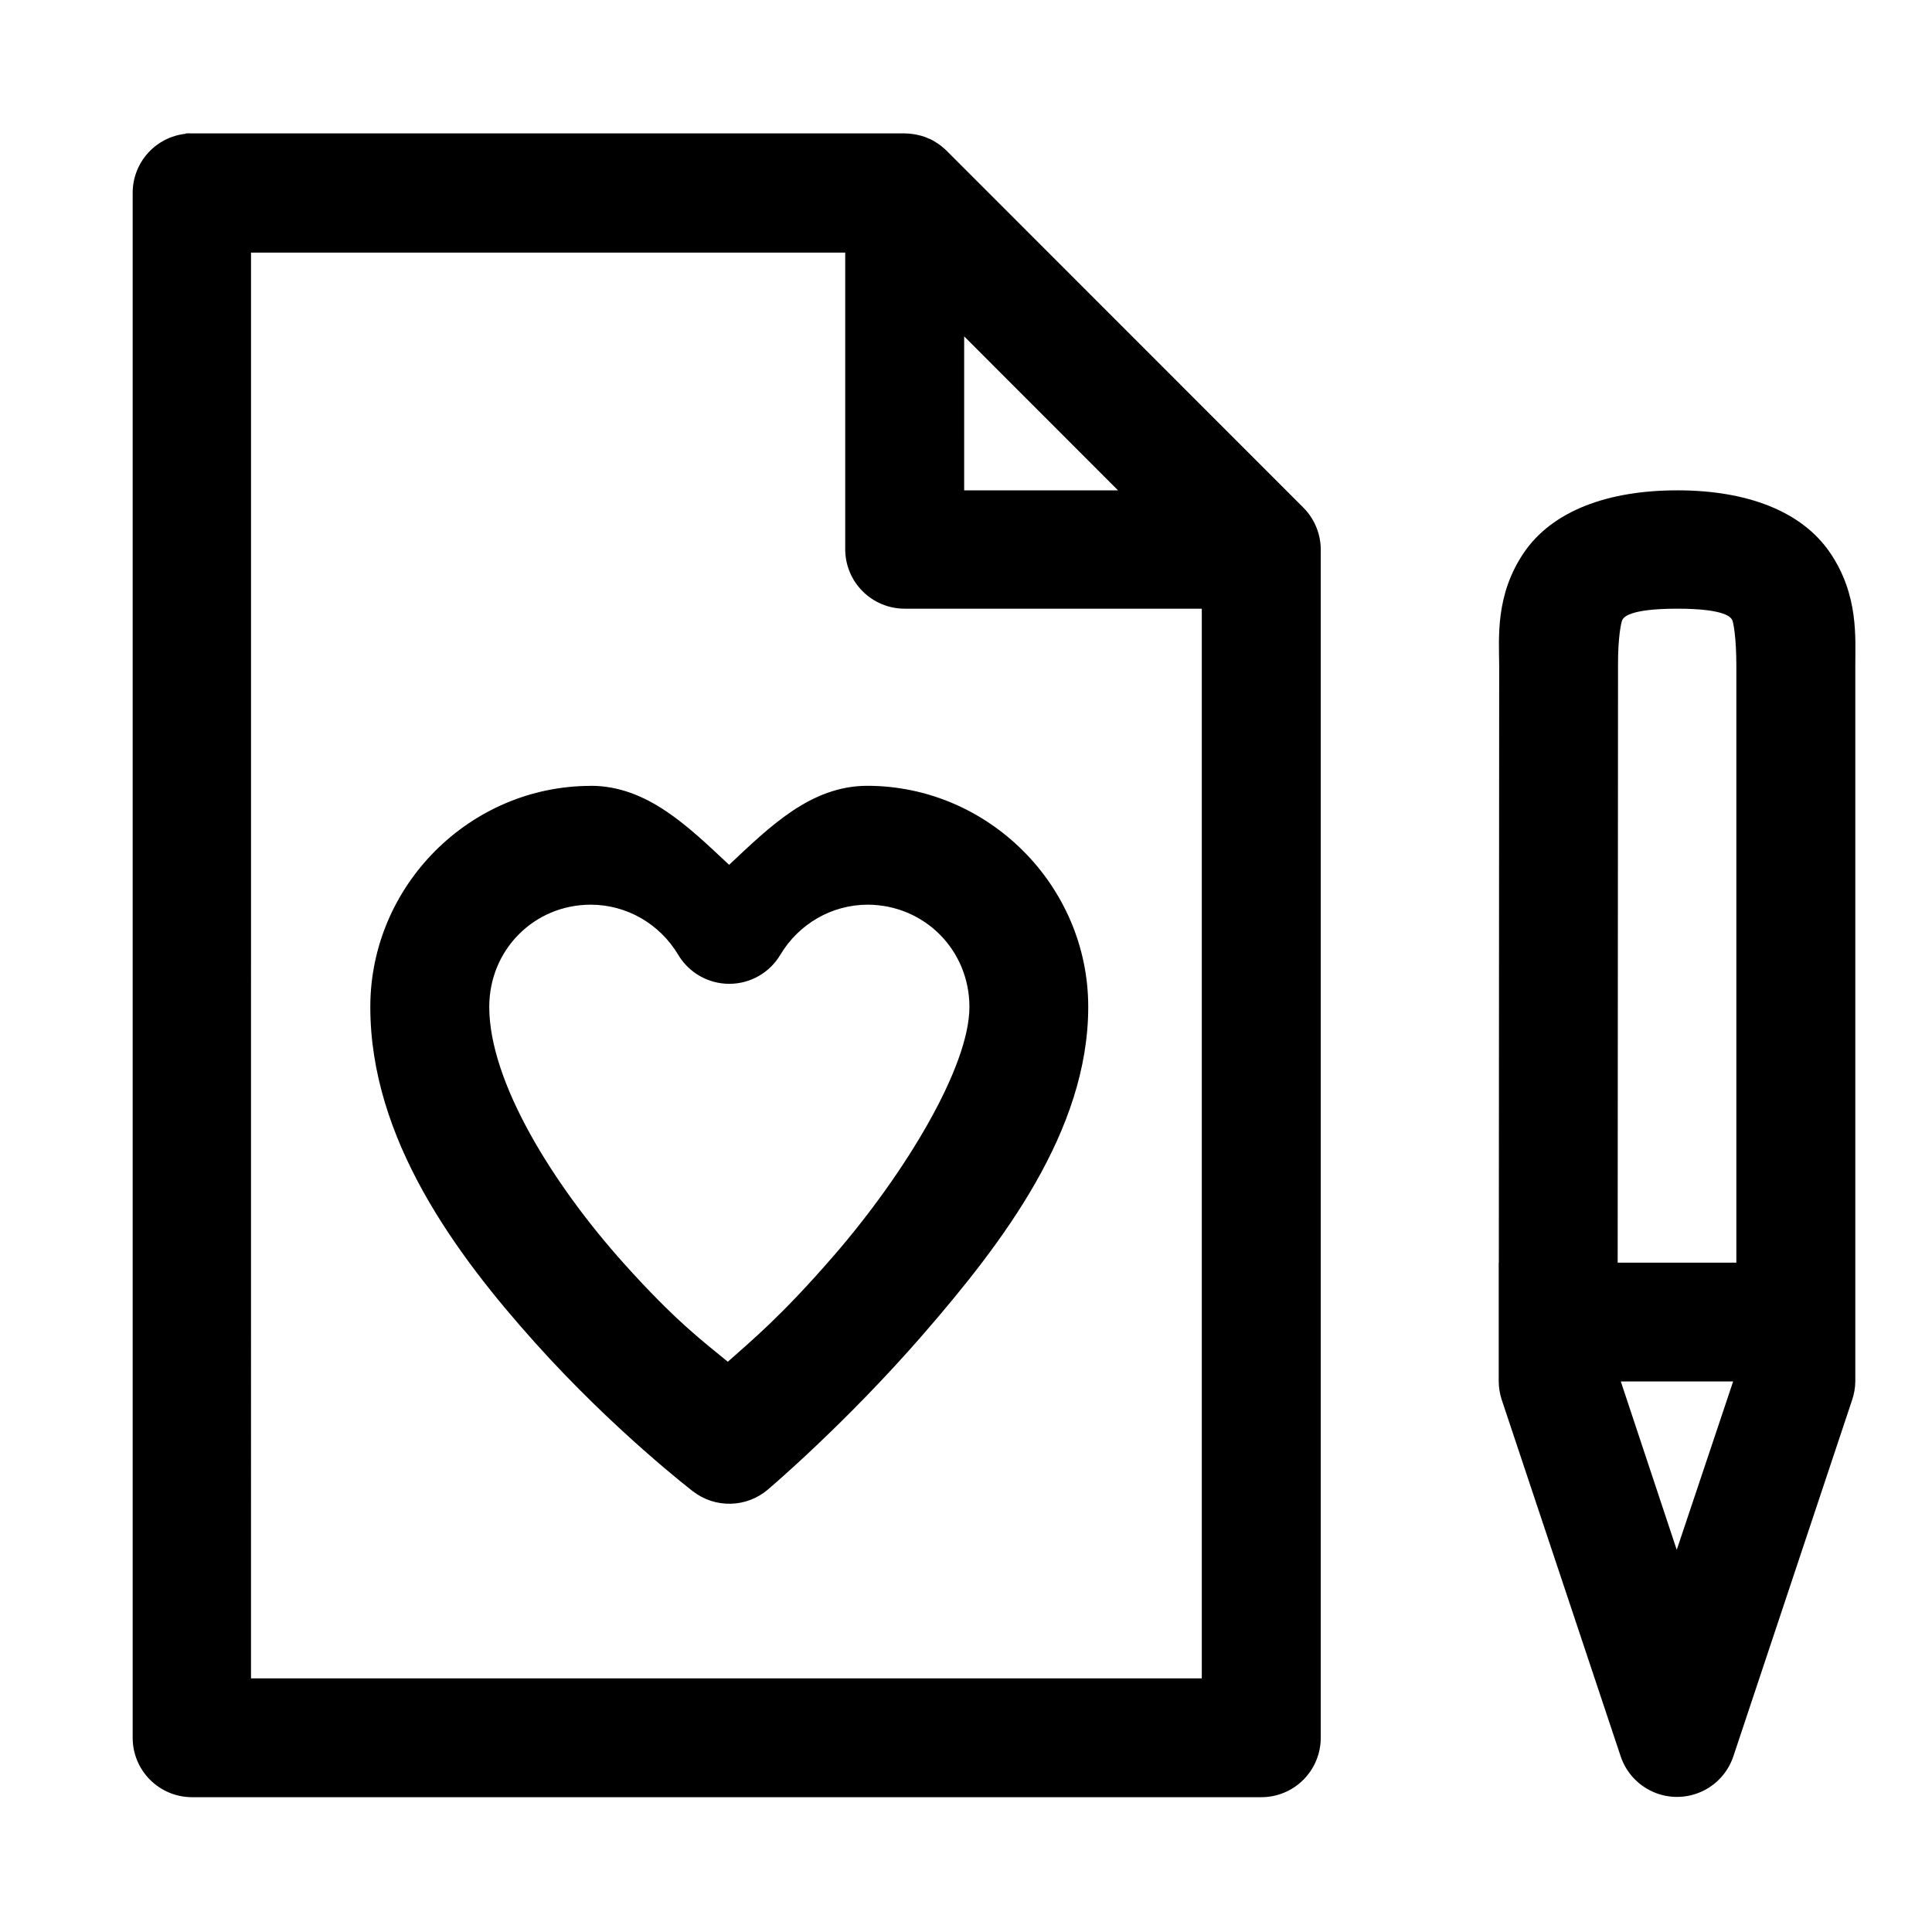
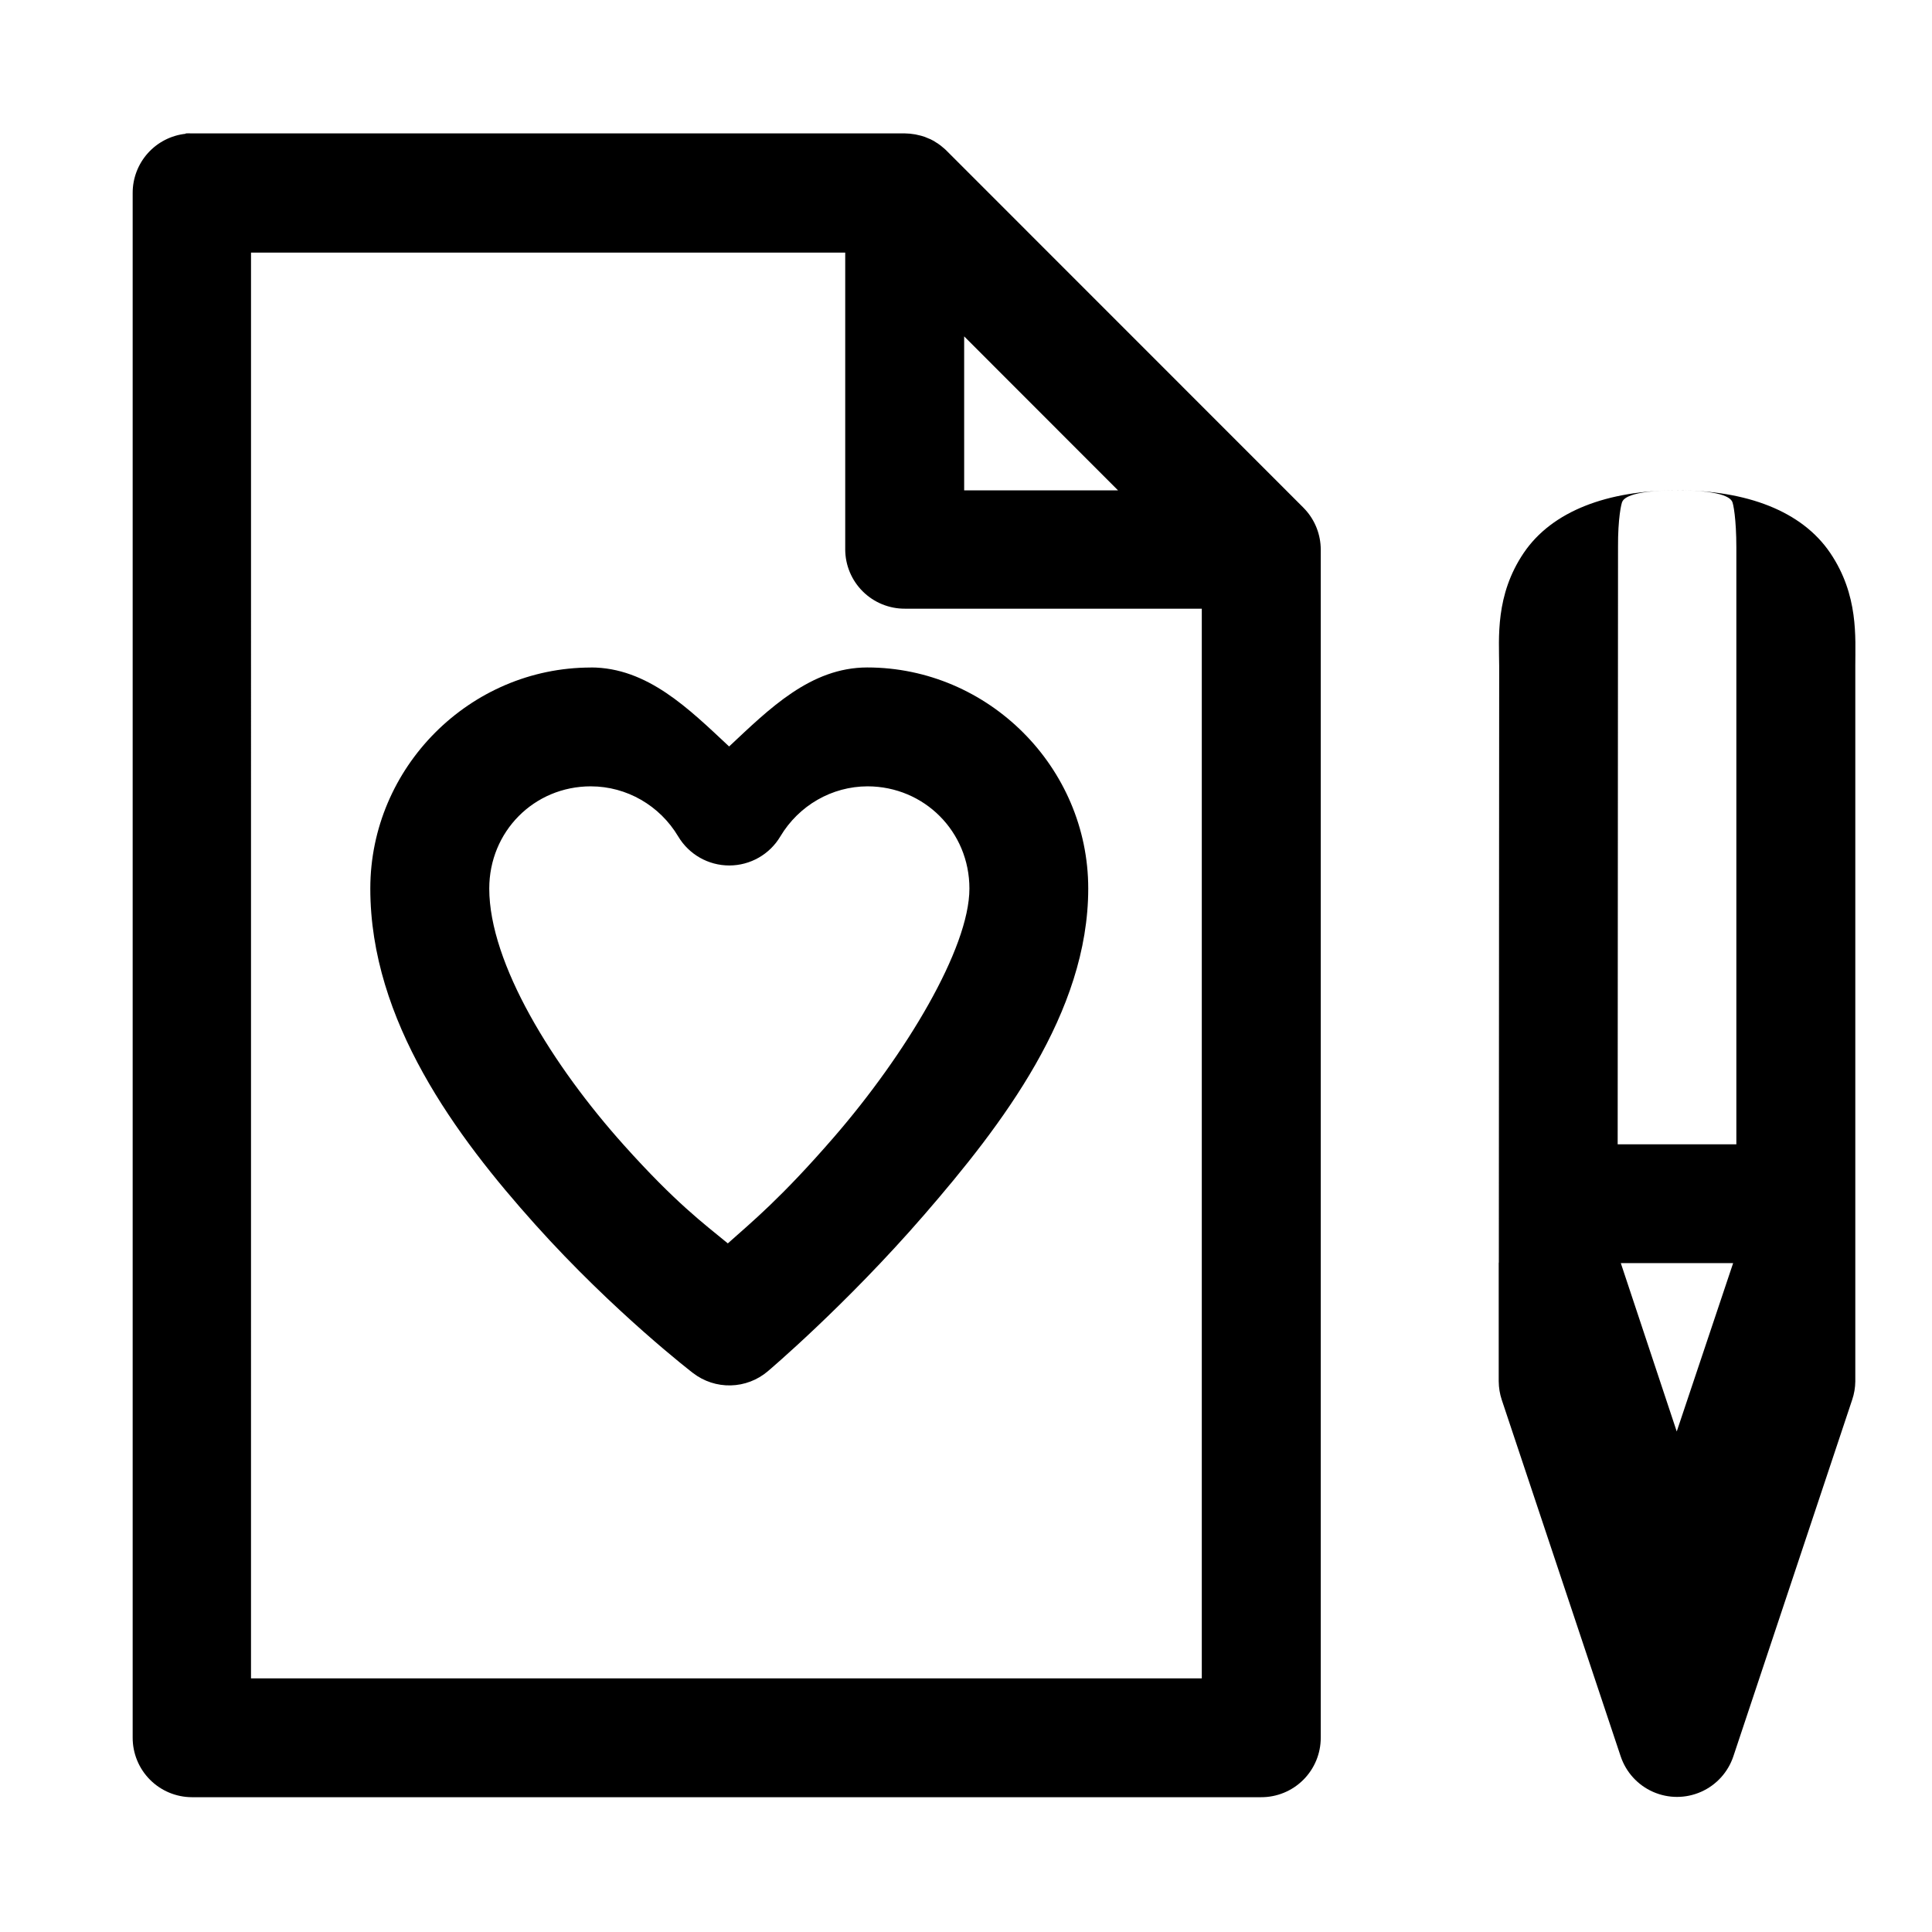
<svg xmlns="http://www.w3.org/2000/svg" fill="#000000" width="800px" height="800px" version="1.1" viewBox="144 144 512 512">
-   <path d="m193.21 179.45c-3.863 0.418-7.438 2.25-10.031 5.144-2.594 2.898-4.027 6.648-4.019 10.539v409.34c-0.016 4.176 1.629 8.188 4.566 11.148 2.941 2.965 6.941 4.641 11.117 4.656h283.33c4.203 0.023 8.242-1.633 11.215-4.602 2.977-2.969 4.641-7 4.625-11.203v-314.85c-0.012-3.898-1.469-7.66-4.09-10.547-0.191-0.211-0.387-0.418-0.586-0.617l-94.465-94.496c-0.141-0.141-0.285-0.281-0.43-0.418-0.25-0.223-0.508-0.438-0.77-0.648-0.141-0.121-0.285-0.238-0.43-0.355-0.27-0.207-0.547-0.406-0.828-0.594-0.043-0.023-0.086-0.043-0.129-0.062-0.27-0.188-0.547-0.363-0.828-0.535-0.301-0.168-0.609-0.328-0.922-0.477-0.102-0.039-0.207-0.078-0.309-0.117-0.371-0.172-0.754-0.332-1.137-0.477-0.316-0.109-0.633-0.207-0.953-0.297-0.082-0.02-0.164-0.039-0.246-0.059-0.426-0.117-0.855-0.219-1.293-0.301-0.07-0.008-0.141-0.02-0.215-0.031-0.84-0.148-1.695-0.227-2.551-0.238h-188.99c-0.543-0.027-1.09-0.027-1.633 0zm17.312 31.488h157.47v78.691-0.004c0.016 4.184 1.695 8.184 4.668 11.125 2.969 2.941 6.988 4.582 11.168 4.559h78.66v283.48h-251.97zm188.99 22.203 40.773 40.805h-40.77zm188.96 40.805c-18.367 0-33.141 5.434-40.684 16.605-7.543 11.176-6.535 22.438-6.488 29.98l-0.094 158.09h-0.031v31.488h0.004c0.012 1.648 0.281 3.289 0.801 4.856l31.52 94.496v-0.004c1.406 4.199 4.516 7.613 8.566 9.402 4.051 1.789 8.668 1.789 12.719 0 4.055-1.789 7.164-5.203 8.57-9.402l31.488-94.496v0.004c0.531-1.566 0.812-3.203 0.832-4.856v-189.67c-0.008-7.539 0.906-18.727-6.641-29.891-7.547-11.16-22.191-16.605-40.559-16.605zm0 31.363c13.121 0 14.219 2.441 14.543 2.922 0.328 0.477 1.133 4.66 1.137 12.207v158.18h-31.453l0.094-158.18v-0.121c-0.047-7.477 0.863-11.633 1.168-12.086 0.305-0.477 1.395-2.922 14.516-2.922zm-287.88 46.957c-32.109 0-58.457 26.469-58.457 58.578 0 35.051 22.773 65.688 43.695 89.023 20.922 23.336 41.852 39.391 41.852 39.391l0.004-0.004c2.852 2.195 6.371 3.34 9.969 3.254 3.598-0.086 7.059-1.402 9.805-3.731 0 0 20.609-17.418 41.359-41.359s43.574-53.645 43.574-86.594c0-32.109-26.469-58.578-58.578-58.578-15.008 0.016-25.914 10.938-36.594 20.941-10.672-9.969-21.641-20.922-36.625-20.941zm0 31.488c9.508 0.012 18.246 5.086 23.125 13.254v-0.004c2.836 4.785 7.984 7.719 13.547 7.719s10.711-2.934 13.547-7.719c4.879-8.164 13.613-13.242 23.125-13.254 15.047 0.047 26.969 12.031 26.969 27.09 0 15.891-16.984 44.051-35.918 65.898-14.035 16.191-21.758 22.465-28.105 28.137-6.363-5.242-13.781-10.684-27.551-26.047-18.762-20.926-35.672-48.098-35.672-67.988 0-15.094 11.844-27.09 26.938-27.09zm272.94 126.35h29.766l-14.945 44.617z" />
+   <path d="m193.21 179.45c-3.863 0.418-7.438 2.25-10.031 5.144-2.594 2.898-4.027 6.648-4.019 10.539v409.34c-0.016 4.176 1.629 8.188 4.566 11.148 2.941 2.965 6.941 4.641 11.117 4.656h283.33c4.203 0.023 8.242-1.633 11.215-4.602 2.977-2.969 4.641-7 4.625-11.203v-314.85c-0.012-3.898-1.469-7.66-4.09-10.547-0.191-0.211-0.387-0.418-0.586-0.617l-94.465-94.496c-0.141-0.141-0.285-0.281-0.43-0.418-0.25-0.223-0.508-0.438-0.77-0.648-0.141-0.121-0.285-0.238-0.43-0.355-0.27-0.207-0.547-0.406-0.828-0.594-0.043-0.023-0.086-0.043-0.129-0.062-0.27-0.188-0.547-0.363-0.828-0.535-0.301-0.168-0.609-0.328-0.922-0.477-0.102-0.039-0.207-0.078-0.309-0.117-0.371-0.172-0.754-0.332-1.137-0.477-0.316-0.109-0.633-0.207-0.953-0.297-0.082-0.02-0.164-0.039-0.246-0.059-0.426-0.117-0.855-0.219-1.293-0.301-0.07-0.008-0.141-0.02-0.215-0.031-0.84-0.148-1.695-0.227-2.551-0.238h-188.99c-0.543-0.027-1.09-0.027-1.633 0zm17.312 31.488h157.47v78.691-0.004c0.016 4.184 1.695 8.184 4.668 11.125 2.969 2.941 6.988 4.582 11.168 4.559h78.66v283.48h-251.97zm188.99 22.203 40.773 40.805h-40.77zm188.96 40.805c-18.367 0-33.141 5.434-40.684 16.605-7.543 11.176-6.535 22.438-6.488 29.98l-0.094 158.09h-0.031v31.488h0.004c0.012 1.648 0.281 3.289 0.801 4.856l31.52 94.496v-0.004c1.406 4.199 4.516 7.613 8.566 9.402 4.051 1.789 8.668 1.789 12.719 0 4.055-1.789 7.164-5.203 8.57-9.402l31.488-94.496v0.004c0.531-1.566 0.812-3.203 0.832-4.856v-189.67c-0.008-7.539 0.906-18.727-6.641-29.891-7.547-11.16-22.191-16.605-40.559-16.605zc13.121 0 14.219 2.441 14.543 2.922 0.328 0.477 1.133 4.66 1.137 12.207v158.18h-31.453l0.094-158.18v-0.121c-0.047-7.477 0.863-11.633 1.168-12.086 0.305-0.477 1.395-2.922 14.516-2.922zm-287.88 46.957c-32.109 0-58.457 26.469-58.457 58.578 0 35.051 22.773 65.688 43.695 89.023 20.922 23.336 41.852 39.391 41.852 39.391l0.004-0.004c2.852 2.195 6.371 3.34 9.969 3.254 3.598-0.086 7.059-1.402 9.805-3.731 0 0 20.609-17.418 41.359-41.359s43.574-53.645 43.574-86.594c0-32.109-26.469-58.578-58.578-58.578-15.008 0.016-25.914 10.938-36.594 20.941-10.672-9.969-21.641-20.922-36.625-20.941zm0 31.488c9.508 0.012 18.246 5.086 23.125 13.254v-0.004c2.836 4.785 7.984 7.719 13.547 7.719s10.711-2.934 13.547-7.719c4.879-8.164 13.613-13.242 23.125-13.254 15.047 0.047 26.969 12.031 26.969 27.09 0 15.891-16.984 44.051-35.918 65.898-14.035 16.191-21.758 22.465-28.105 28.137-6.363-5.242-13.781-10.684-27.551-26.047-18.762-20.926-35.672-48.098-35.672-67.988 0-15.094 11.844-27.09 26.938-27.09zm272.94 126.35h29.766l-14.945 44.617z" />
</svg>